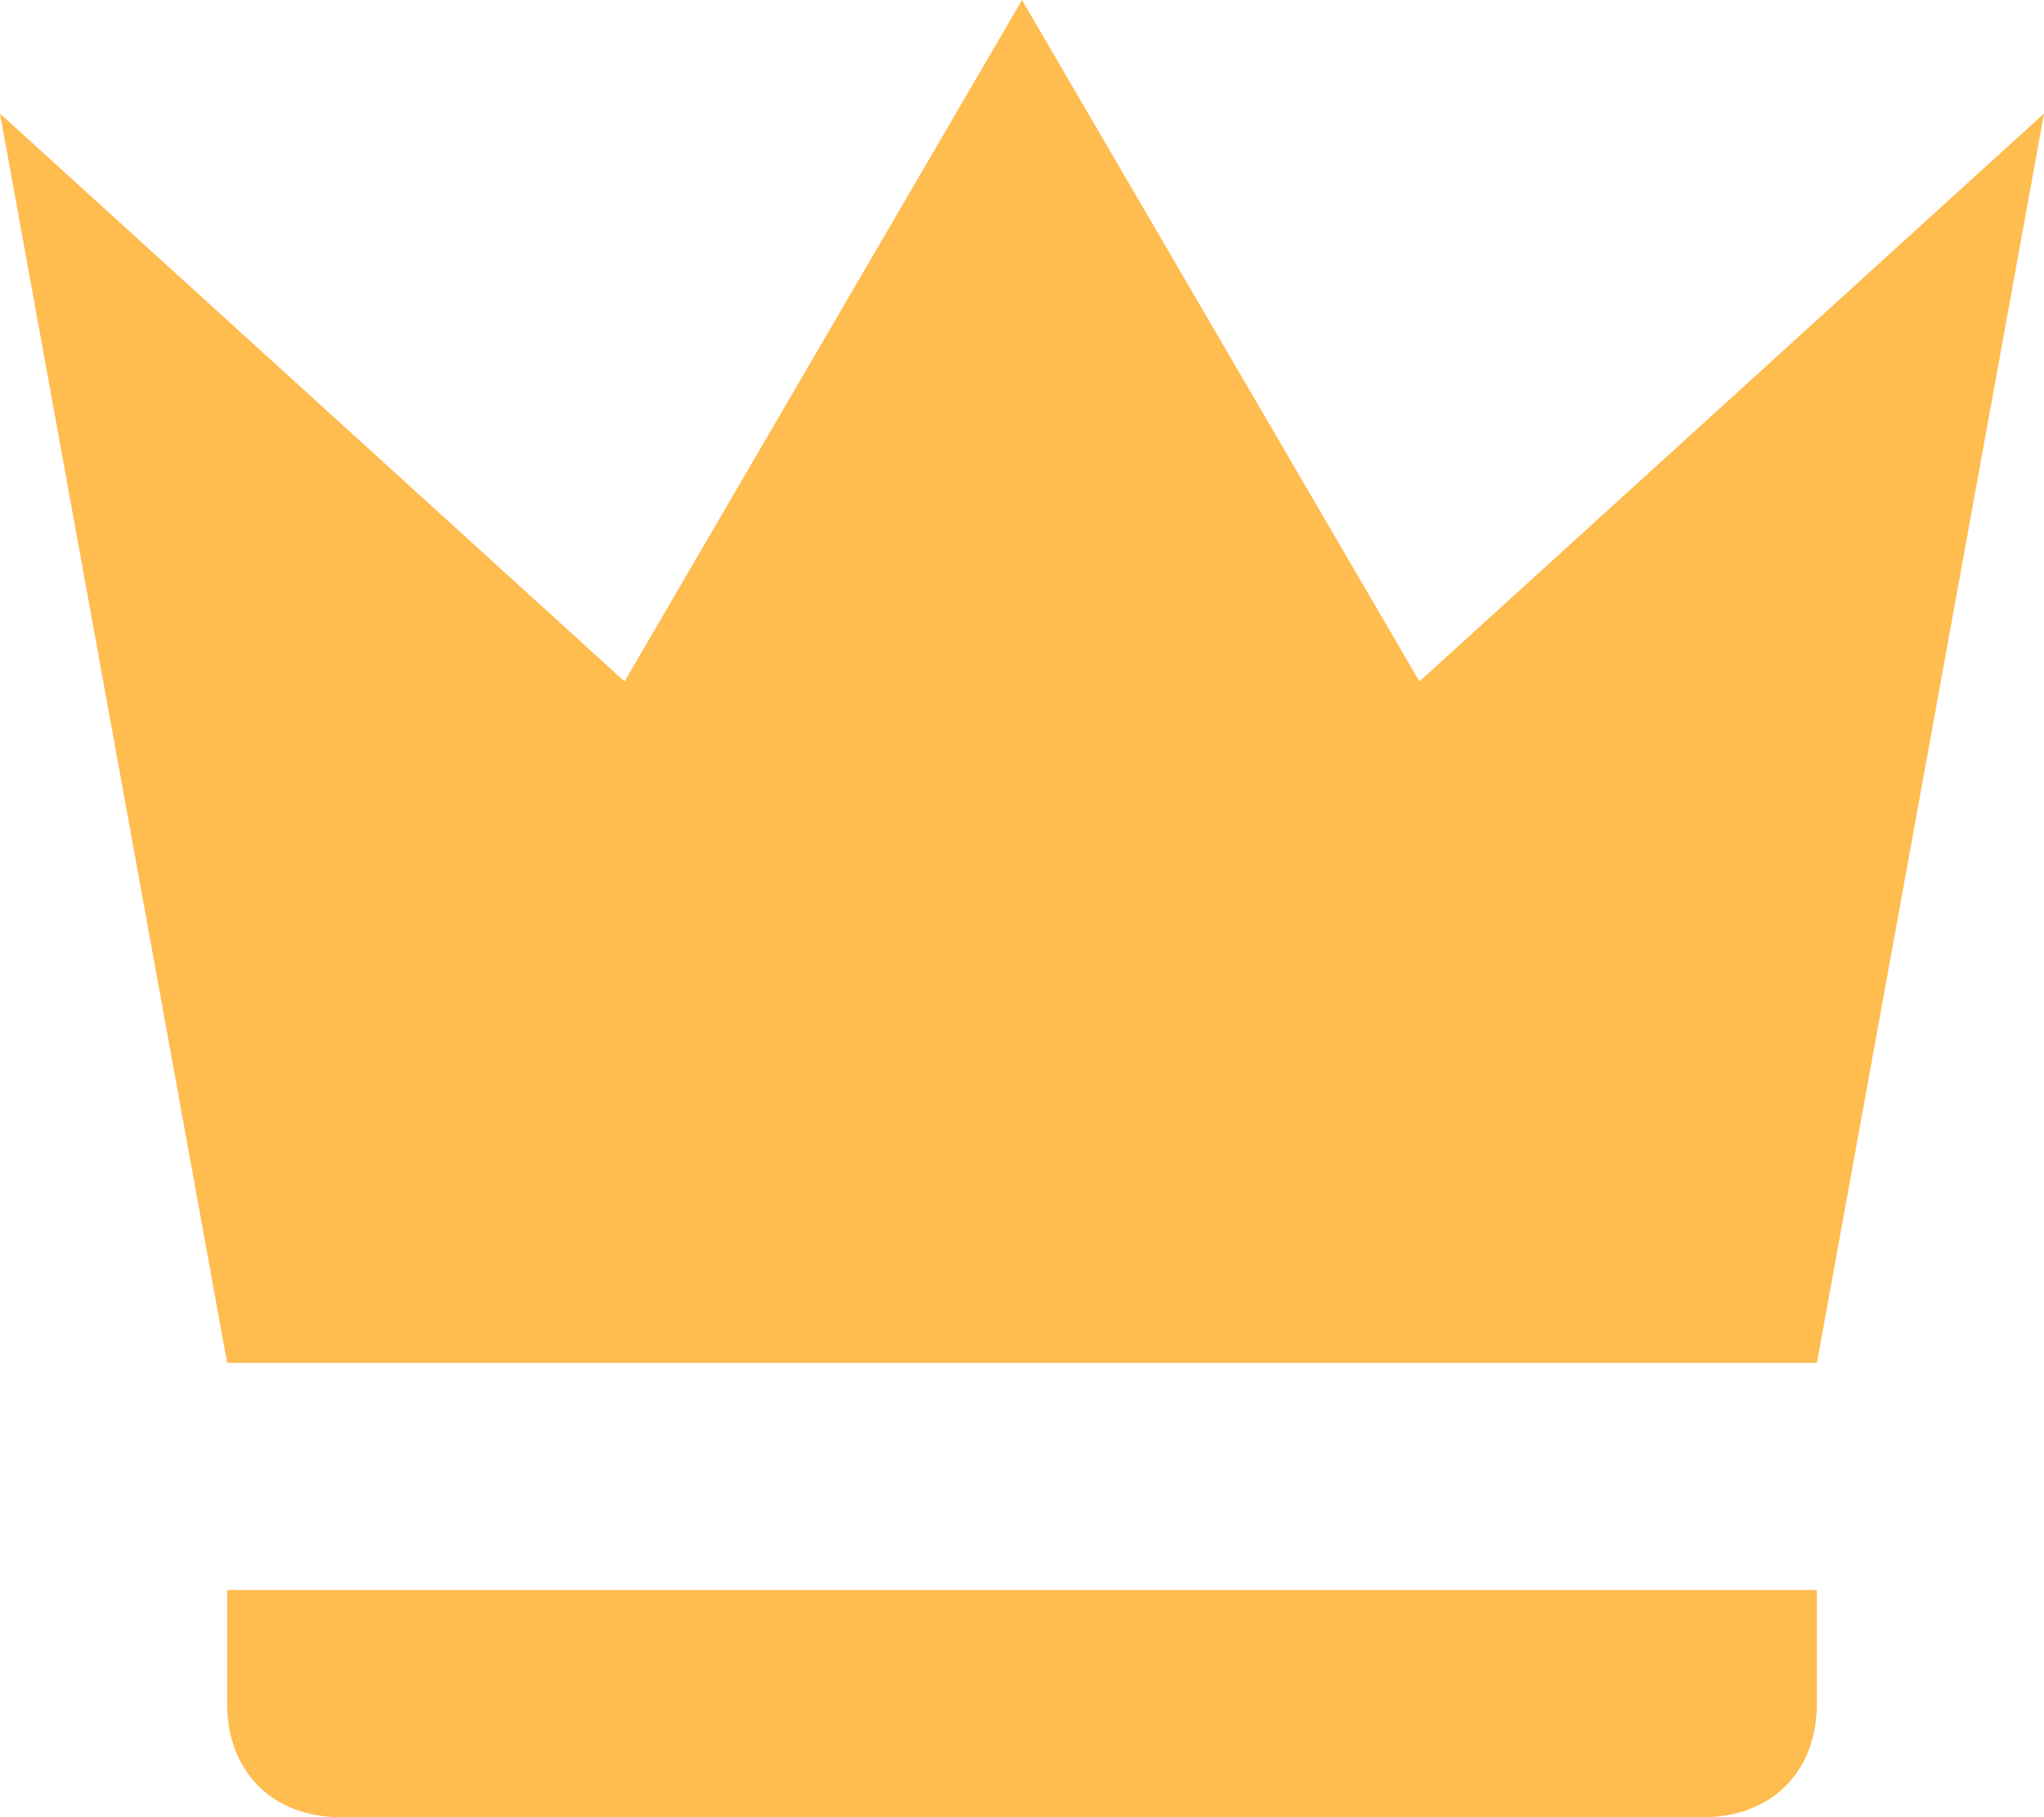
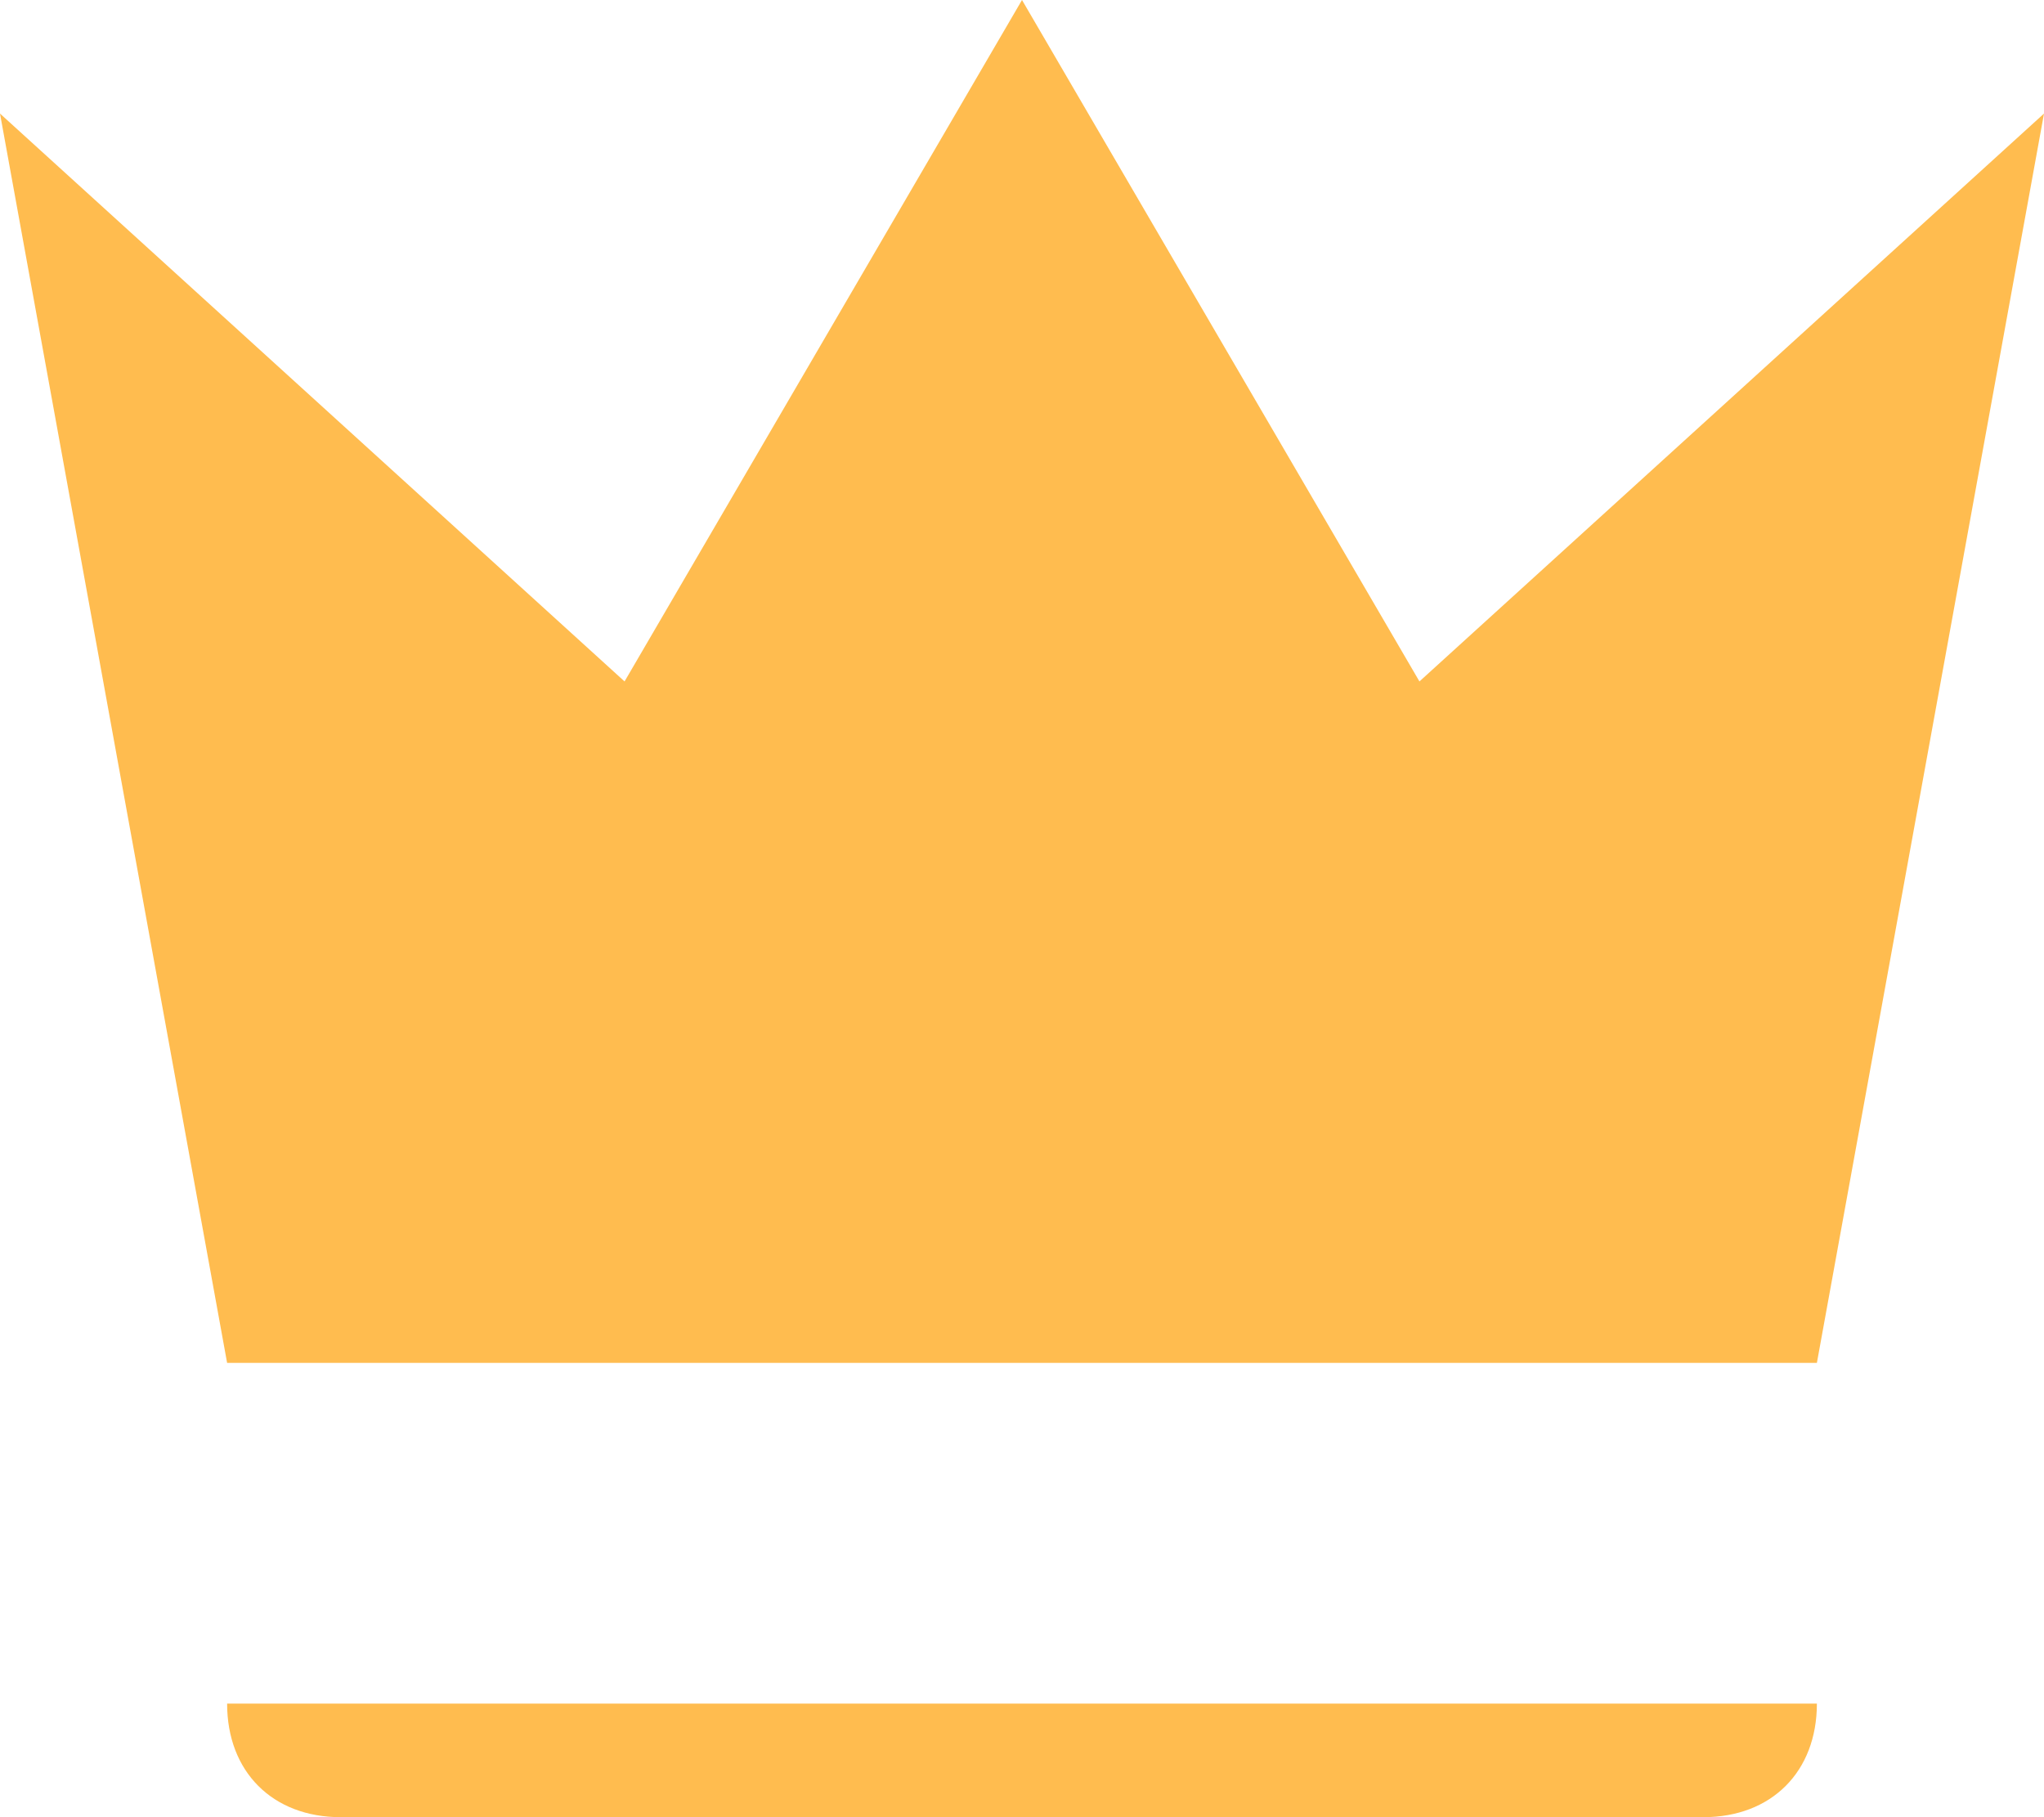
<svg xmlns="http://www.w3.org/2000/svg" width="36" height="32" viewBox="0 0 36 32" fill="none">
-   <path d="M4 24L0 2L11 12L18 0L25 12L36 2L32 24H4ZM32 30C32 31.2 31.2 32 30 32H6C4.8 32 4 31.2 4 30V28H32V30Z" fill="#FFBC4F" />
+   <path d="M4 24L0 2L11 12L18 0L25 12L36 2L32 24H4ZM32 30C32 31.2 31.2 32 30 32H6C4.8 32 4 31.2 4 30V28V30Z" fill="#FFBC4F" />
</svg>